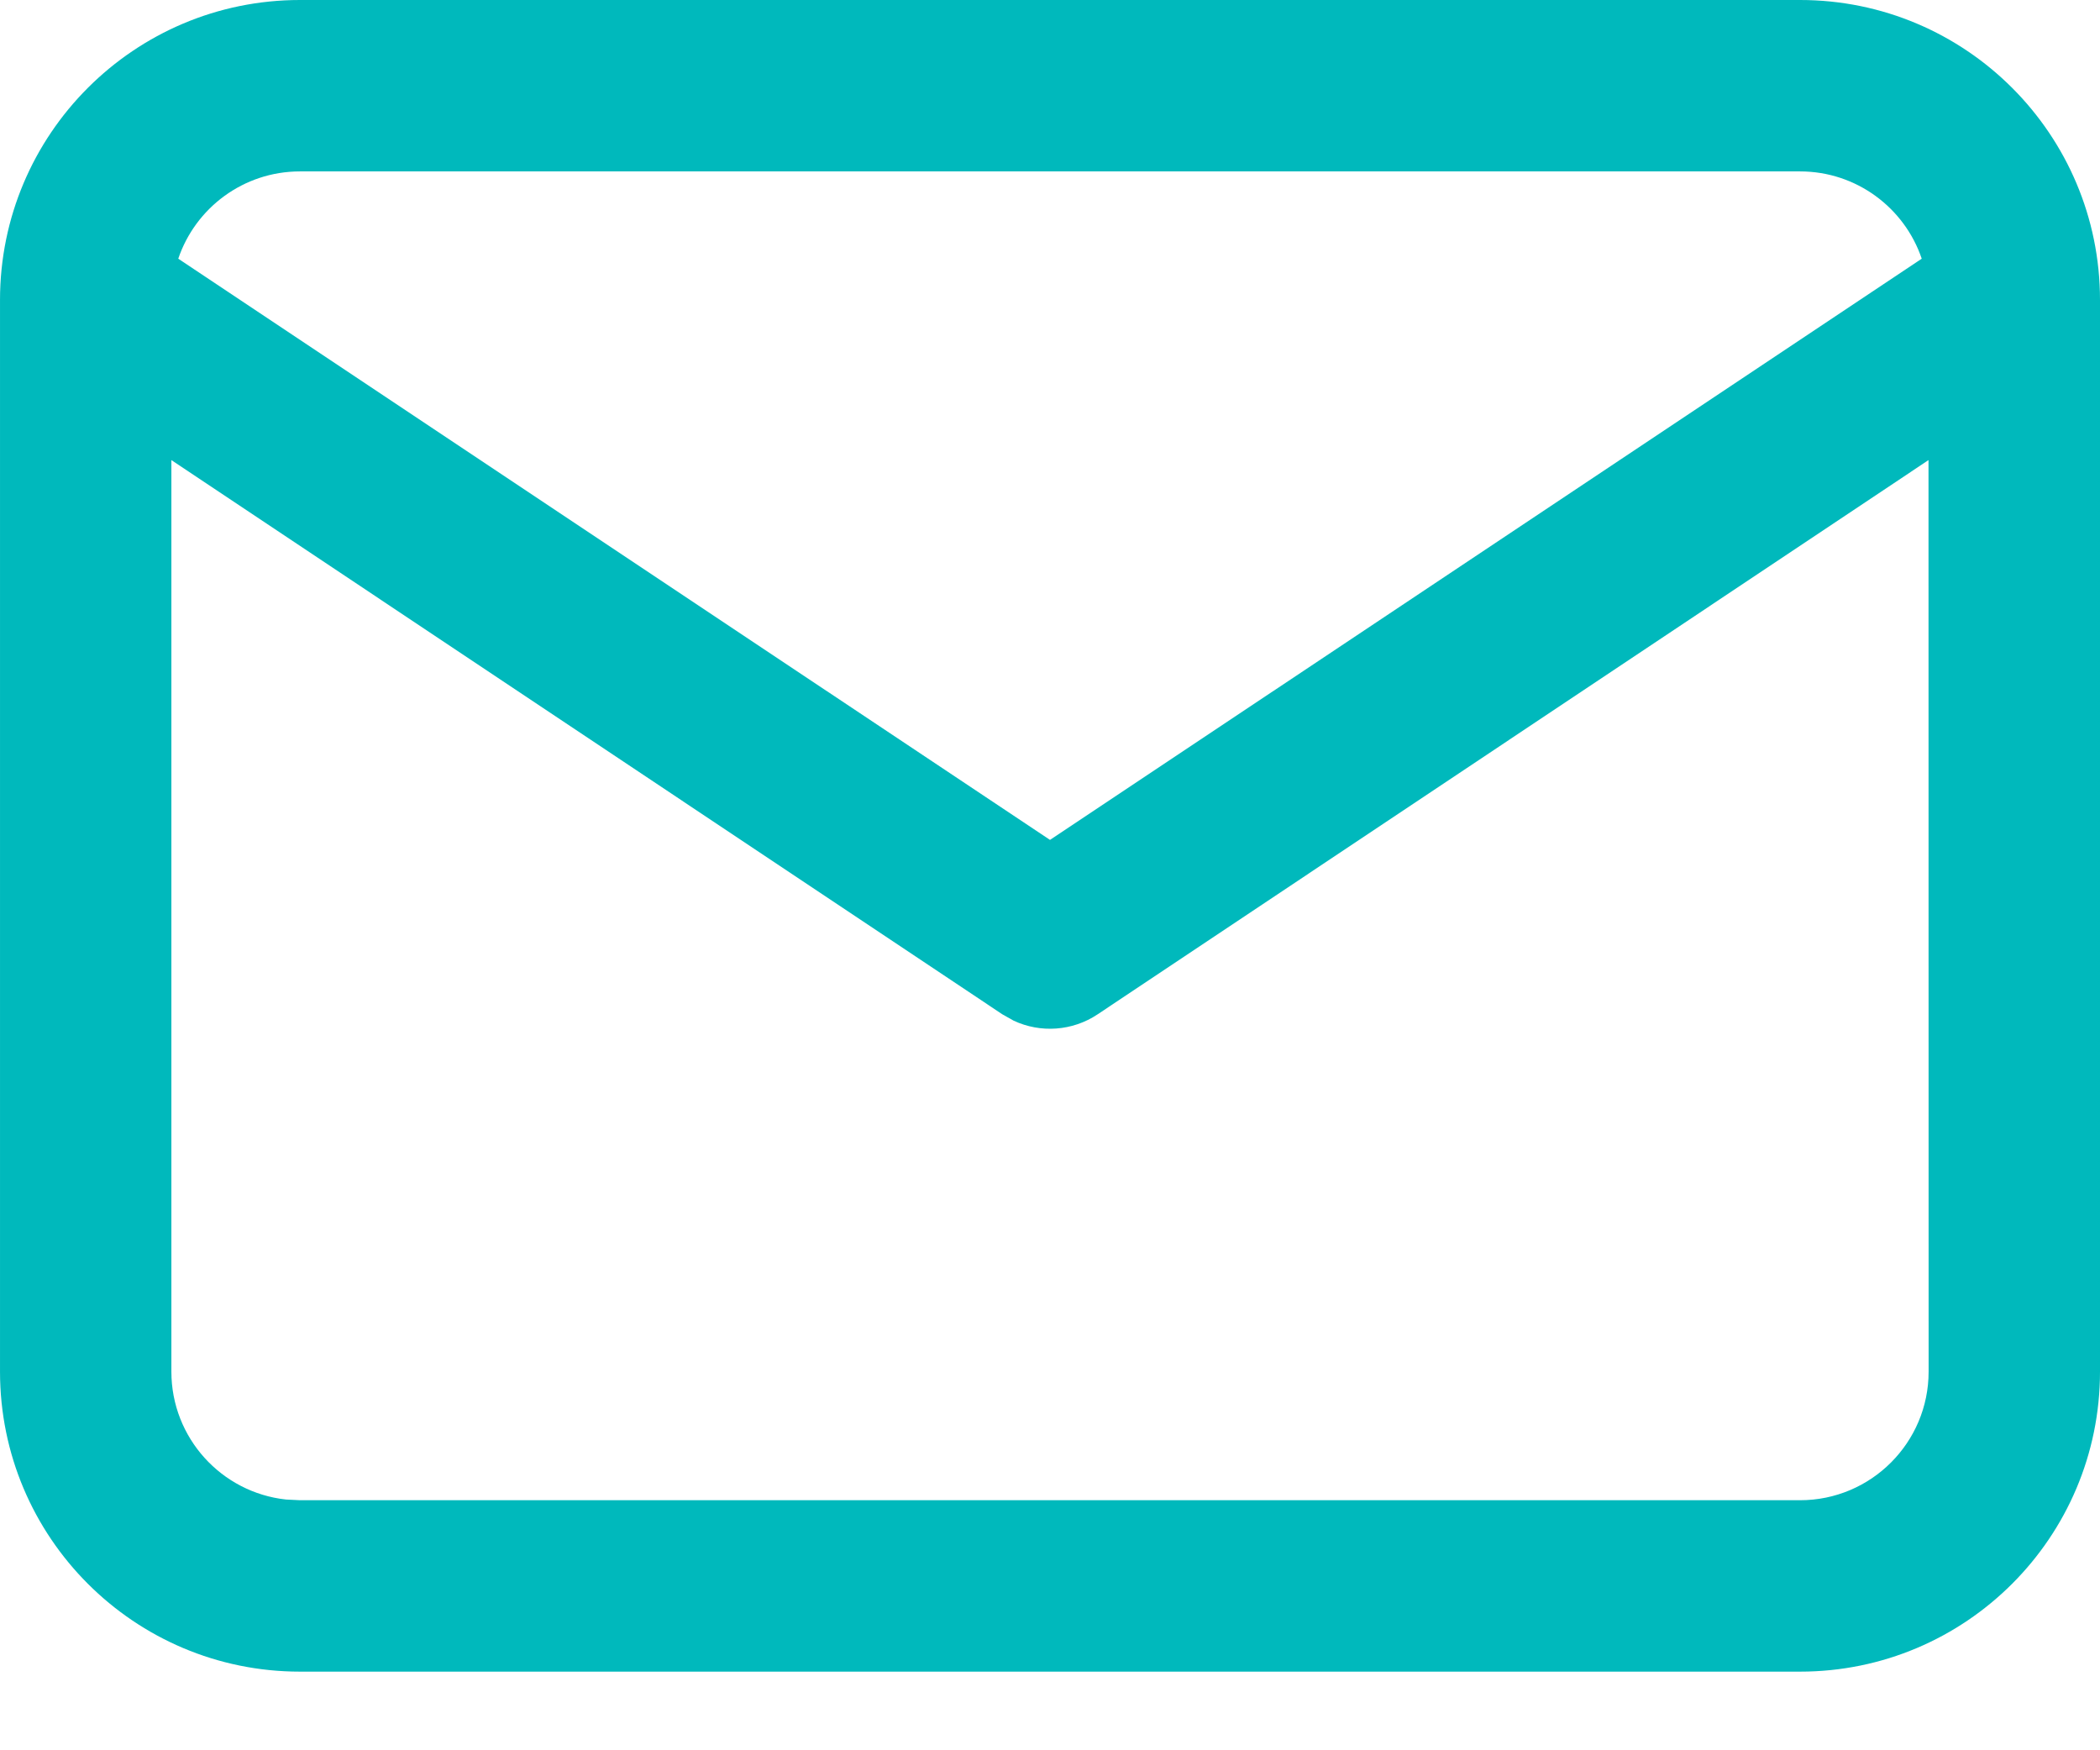
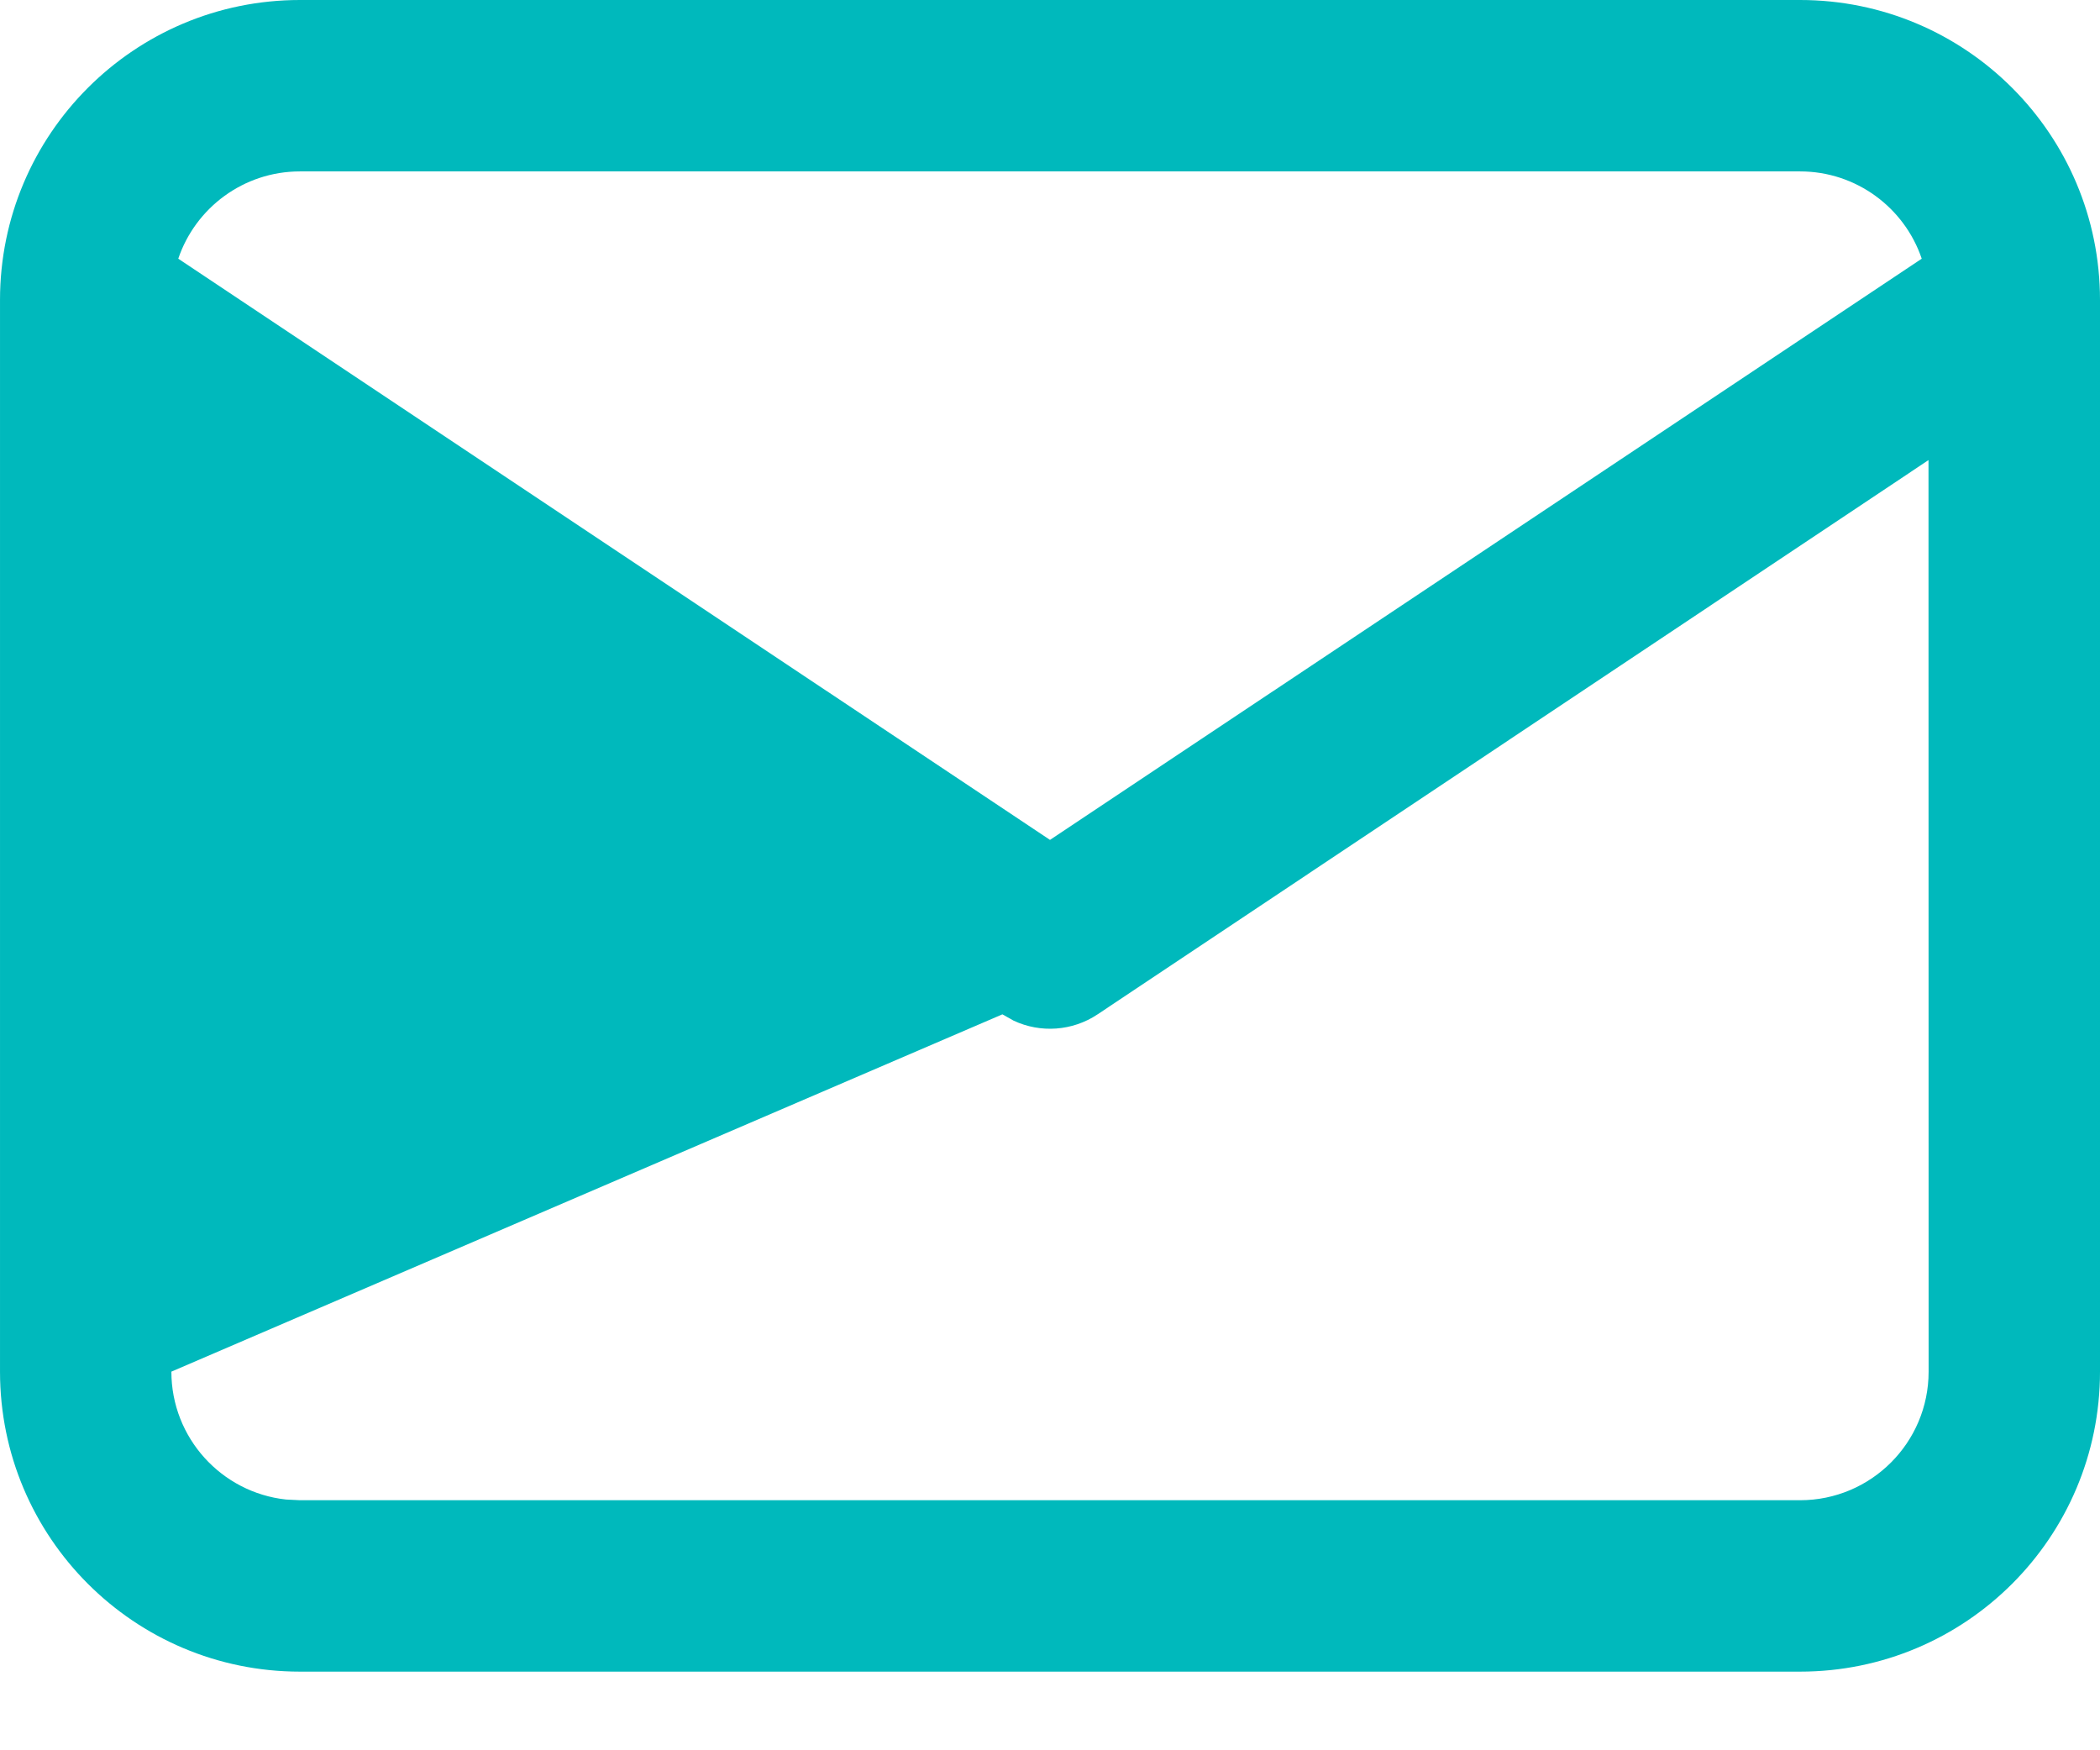
<svg xmlns="http://www.w3.org/2000/svg" width="18px" height="15px" viewBox="0 0 18 15" version="1.1">
  <title>Combined Shape</title>
  <g id="Symbols" stroke="none" stroke-width="1" fill="none" fill-rule="evenodd">
    <g id="Icon/18/mail" transform="translate(0, -2)" fill="#00B9BC">
-       <path d="M15.429,2 C16.849,2 18,3.151 18,4.571 L18,4.571 L18,13.755 C18,15.175 16.849,16.326 15.429,16.326 L15.429,16.326 L2.571,16.326 C1.151,16.326 7.80778666e-05,15.175 7.80778666e-05,13.755 L7.80778666e-05,13.755 L7.80778666e-05,4.571 C7.80778666e-05,3.151 1.151,2 2.571,2 L2.571,2 Z M16.53,5.943 L9.408,10.693 C9.192,10.837 8.918,10.855 8.688,10.747 L8.592,10.693 L1.469,5.943 L1.469,13.755 C1.469,14.323 1.899,14.791 2.451,14.851 L2.571,14.857 L15.429,14.857 C16.037,14.857 16.531,14.364 16.531,13.755 L16.531,13.755 L16.53,5.943 Z M15.429,3.469 L2.571,3.469 C2.087,3.469 1.675,3.782 1.528,4.217 L9,9.198 L16.472,4.217 C16.325,3.782 15.913,3.469 15.429,3.469 L15.429,3.469 Z" id="Combined-Shape" />
+       <path d="M15.429,2 C16.849,2 18,3.151 18,4.571 L18,4.571 L18,13.755 C18,15.175 16.849,16.326 15.429,16.326 L15.429,16.326 L2.571,16.326 C1.151,16.326 7.80778666e-05,15.175 7.80778666e-05,13.755 L7.80778666e-05,13.755 L7.80778666e-05,4.571 C7.80778666e-05,3.151 1.151,2 2.571,2 L2.571,2 Z M16.53,5.943 L9.408,10.693 C9.192,10.837 8.918,10.855 8.688,10.747 L8.592,10.693 L1.469,13.755 C1.469,14.323 1.899,14.791 2.451,14.851 L2.571,14.857 L15.429,14.857 C16.037,14.857 16.531,14.364 16.531,13.755 L16.531,13.755 L16.53,5.943 Z M15.429,3.469 L2.571,3.469 C2.087,3.469 1.675,3.782 1.528,4.217 L9,9.198 L16.472,4.217 C16.325,3.782 15.913,3.469 15.429,3.469 L15.429,3.469 Z" id="Combined-Shape" />
    </g>
  </g>
</svg>